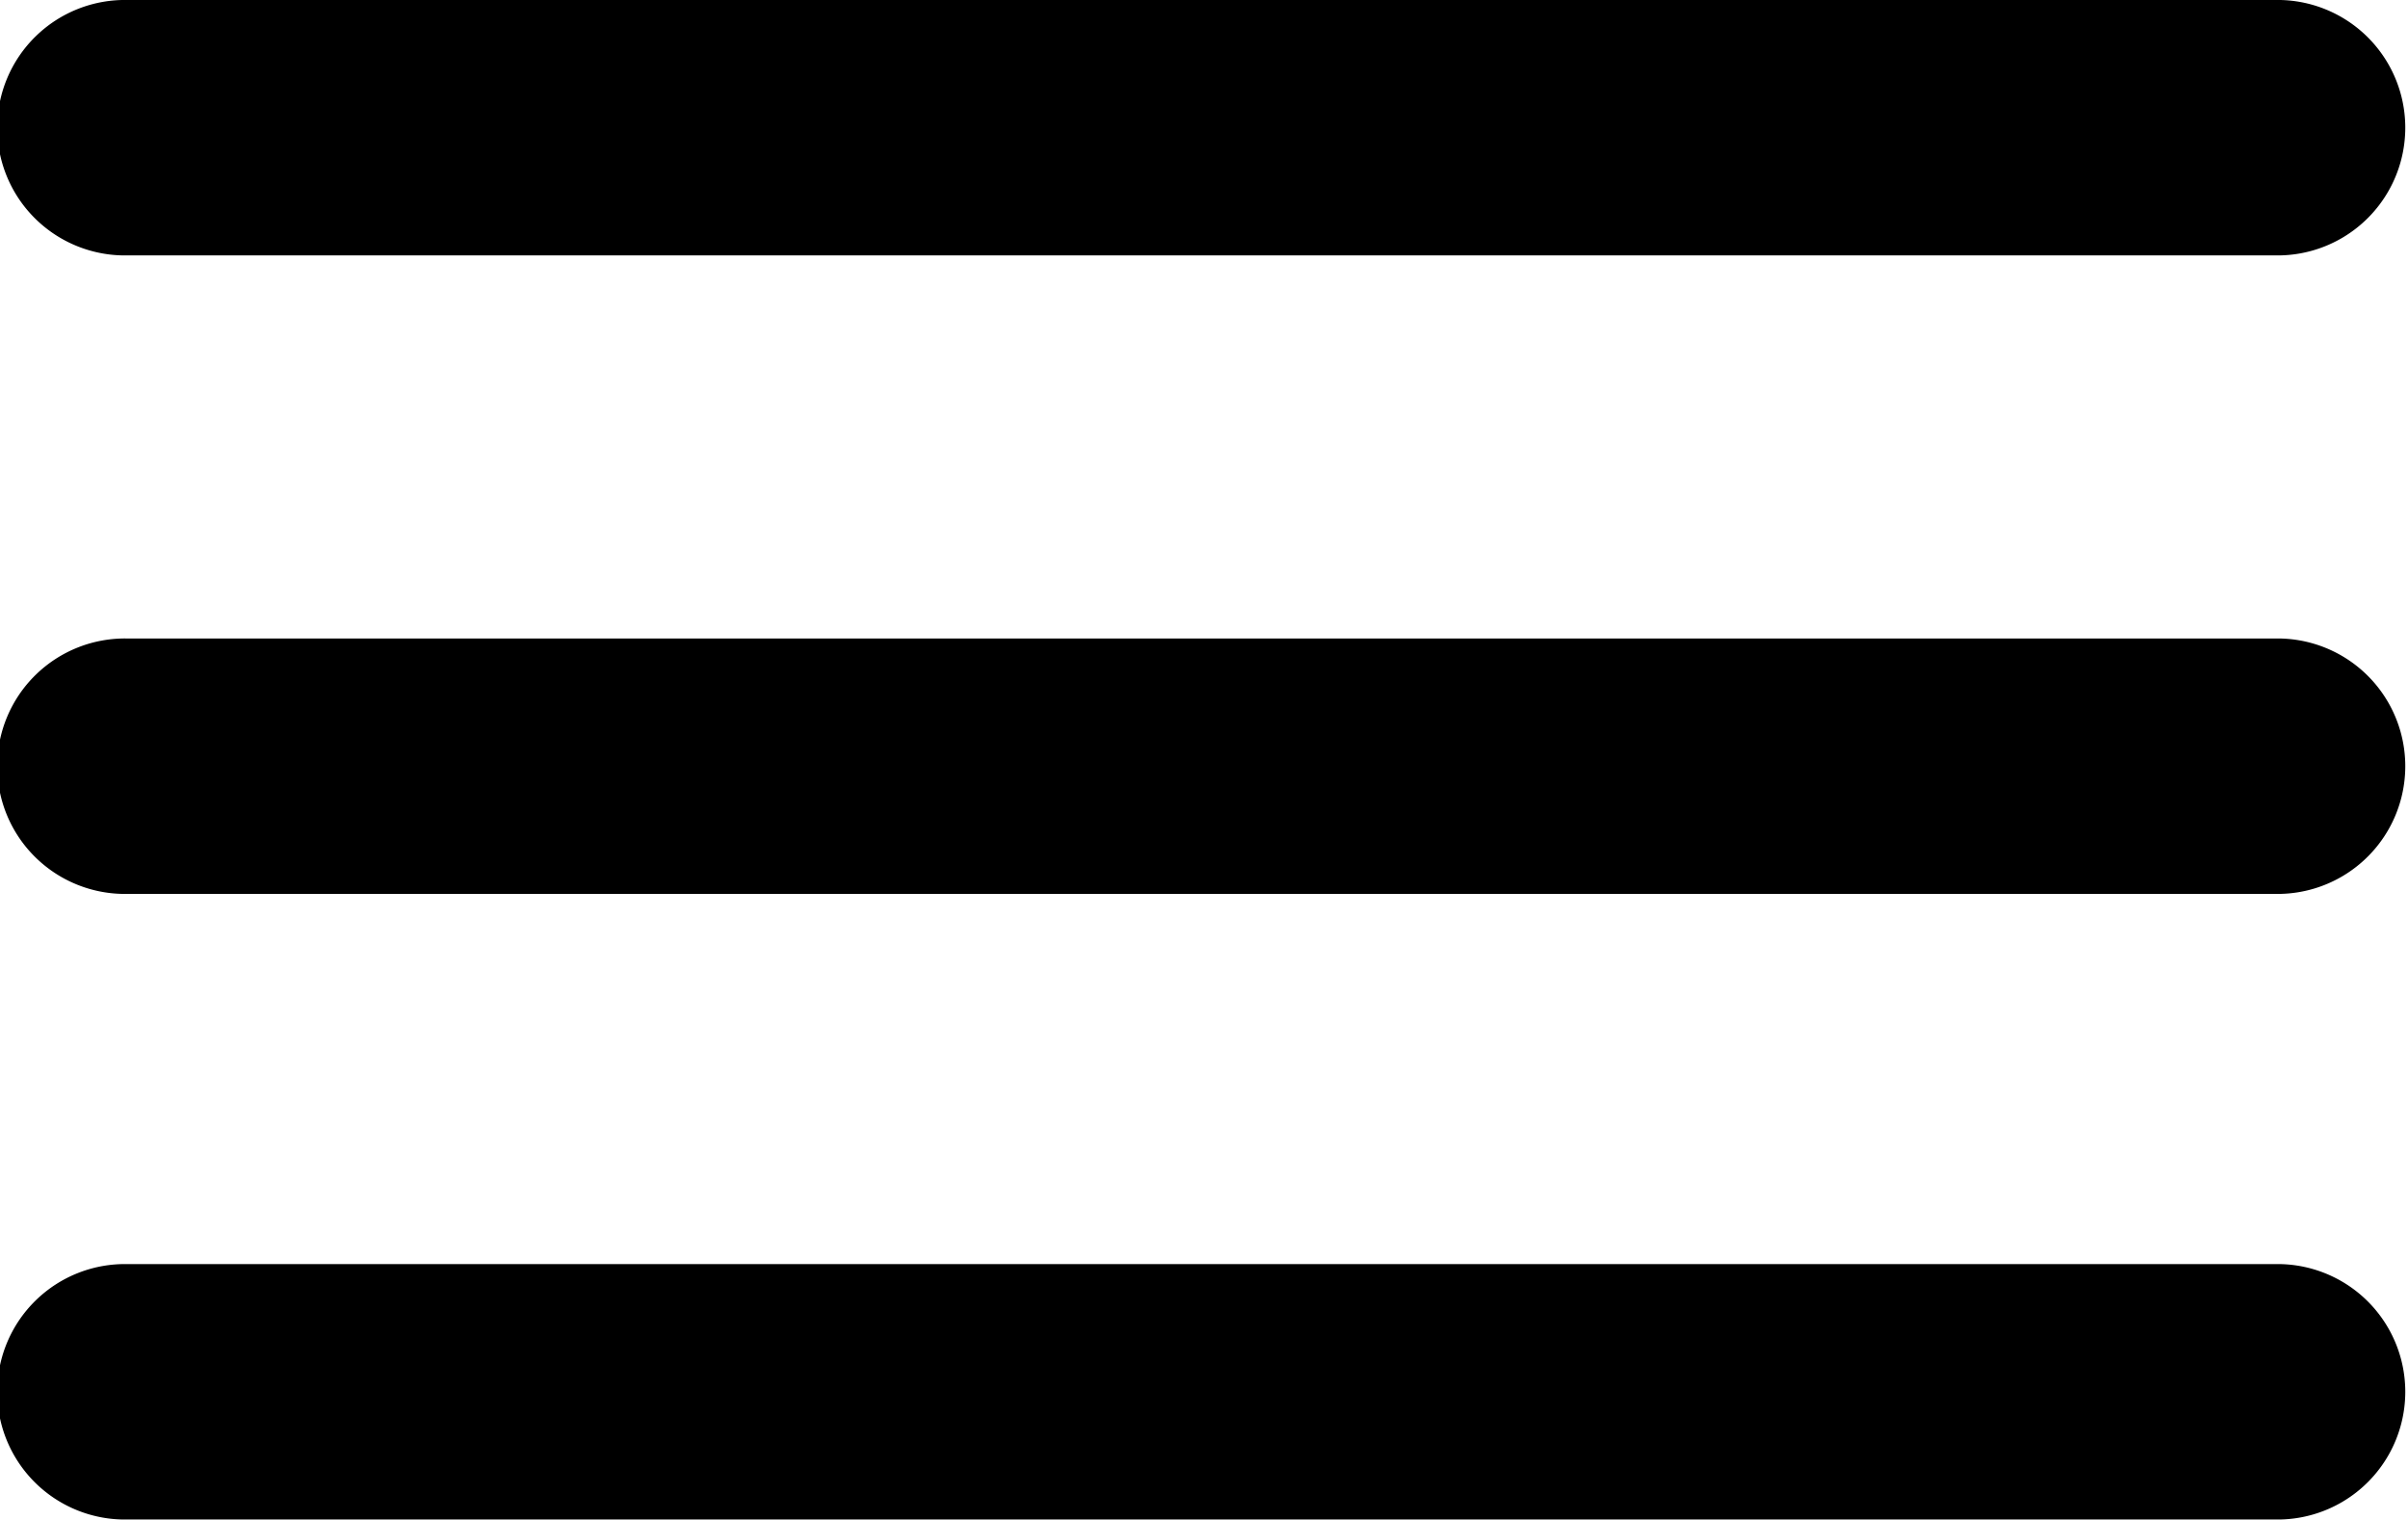
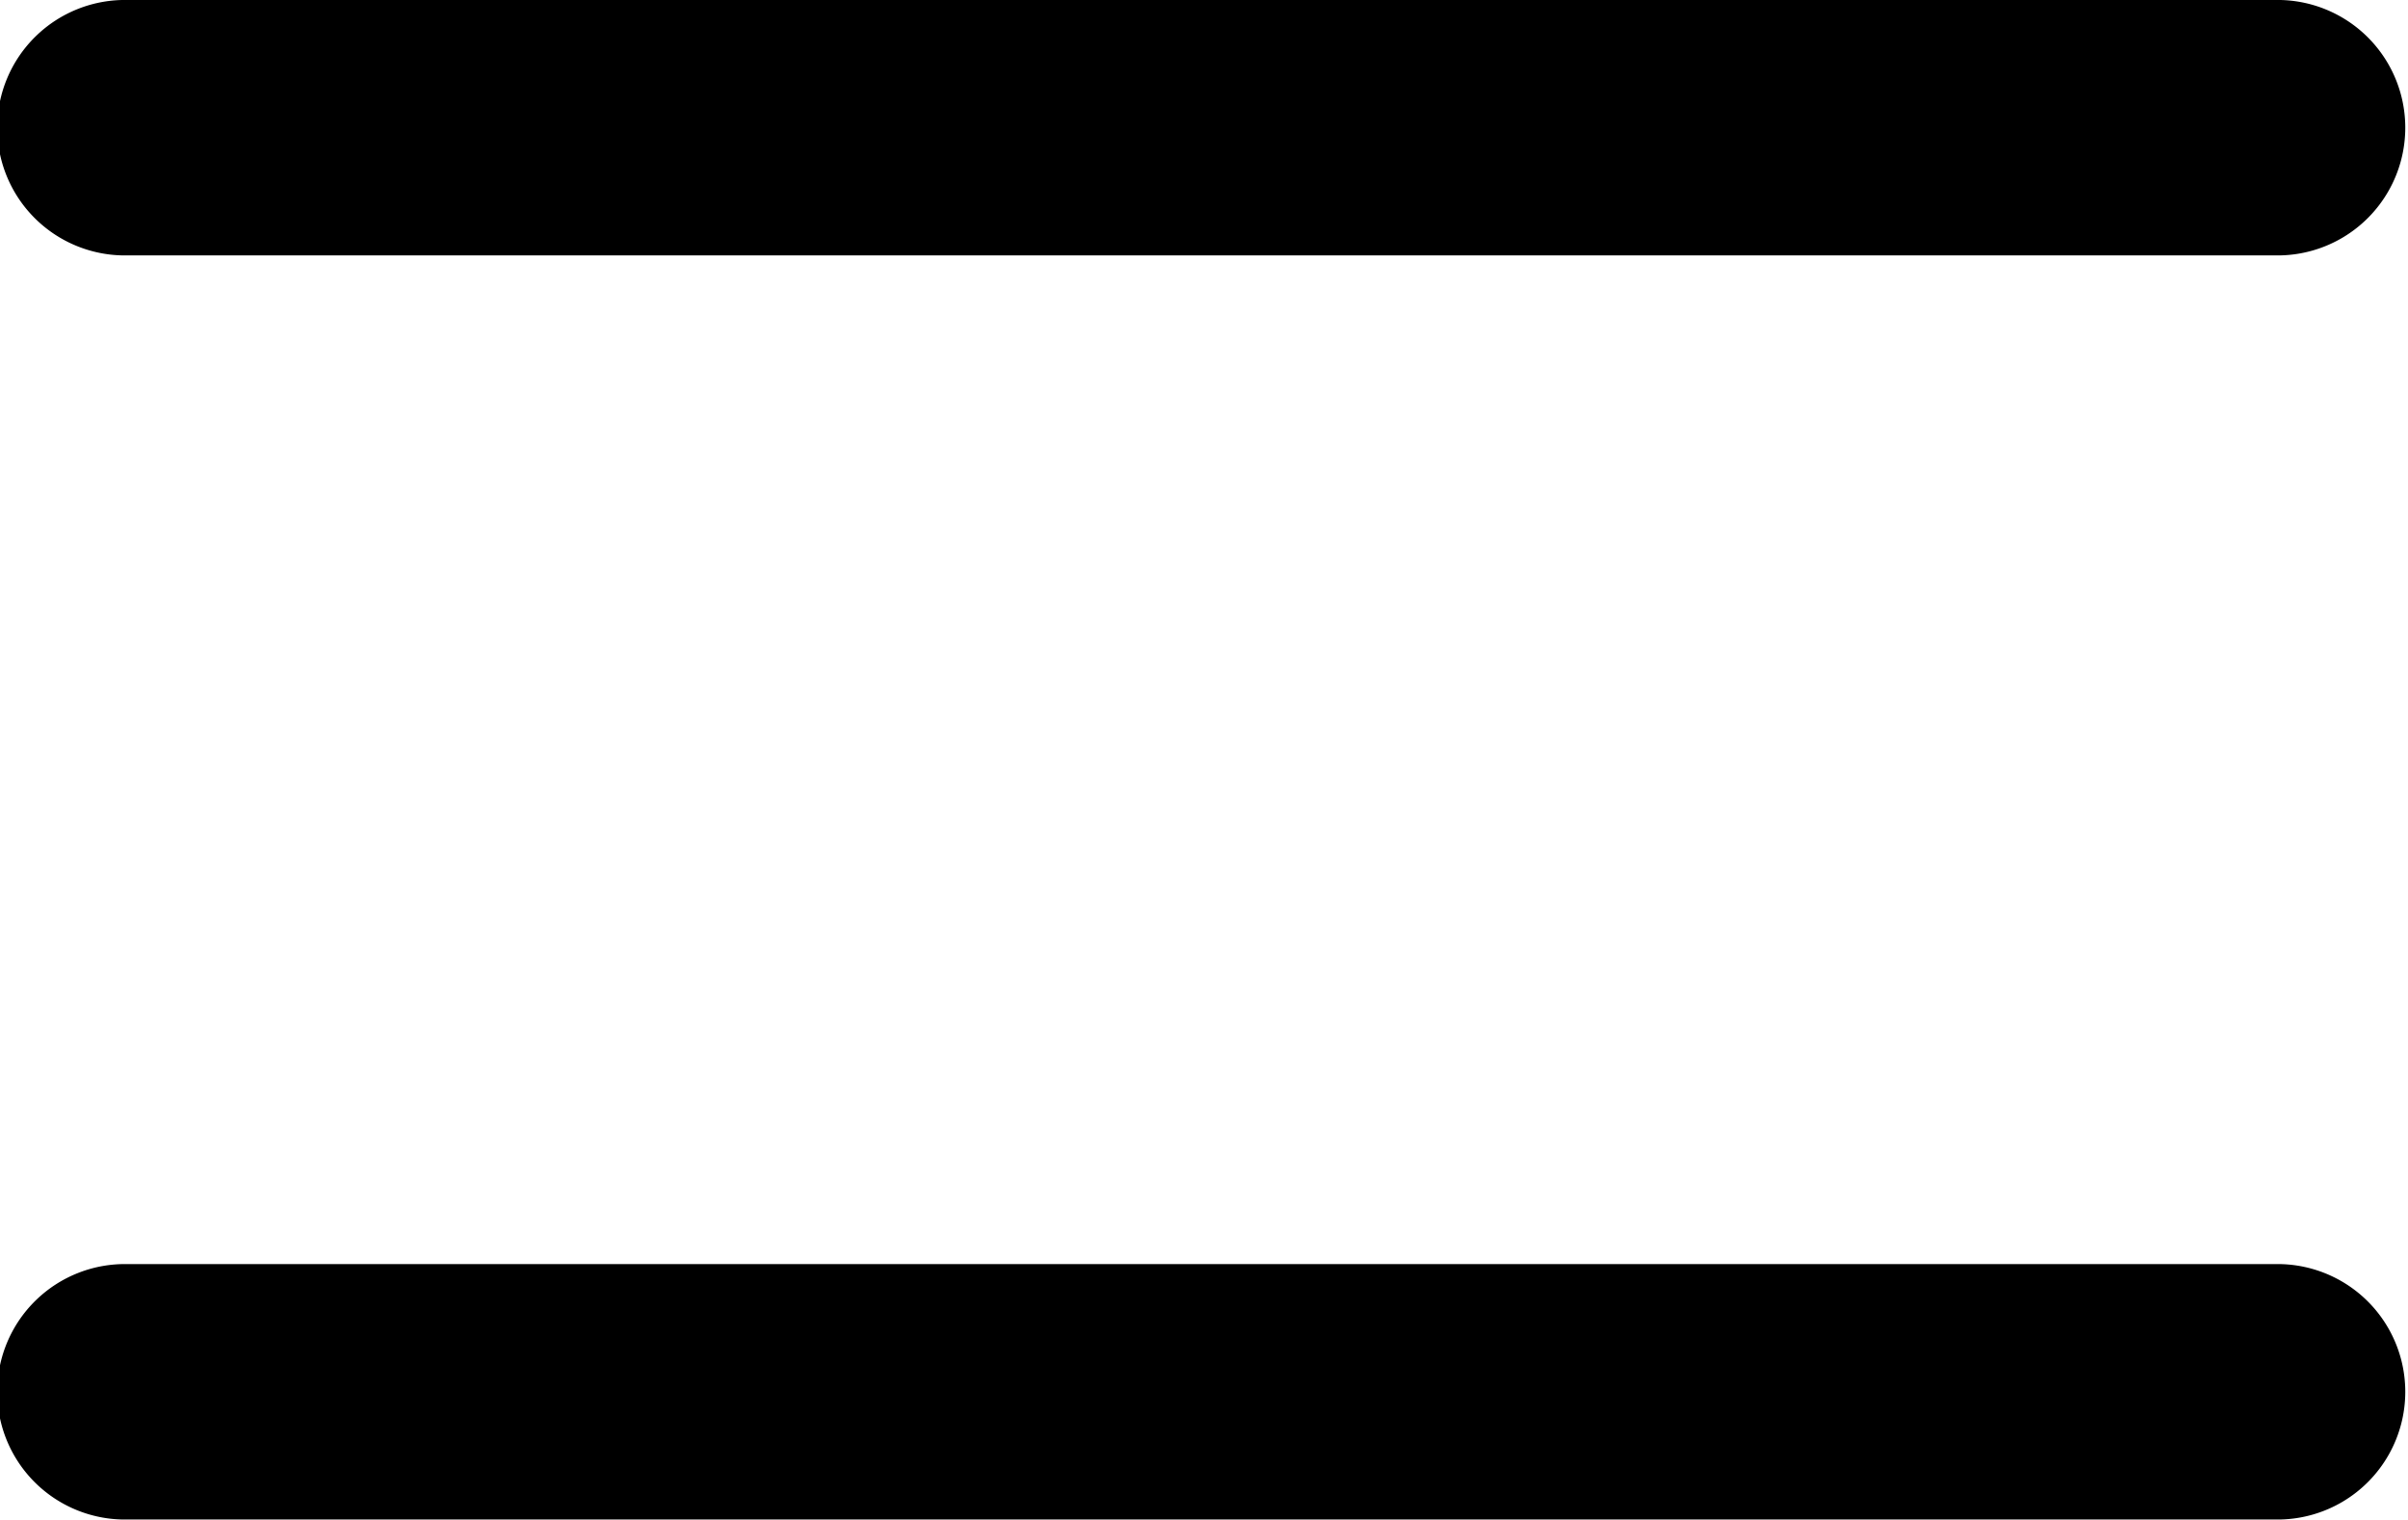
<svg xmlns="http://www.w3.org/2000/svg" viewBox="0 0 378.77 239.02">
  <g id="Capa_2" data-name="Capa 2">
    <g id="Layer_1" data-name="Layer 1">
      <path d="M20.1,40.17A20.09,20.09,0,1,1,20.1,0H358.7a20.09,20.09,0,0,1,0,40.17Z" />
-       <path d="M20.1,140.6a20.09,20.09,0,1,1,0-40.17H358.7a20.09,20.09,0,0,1,0,40.17Z" />
      <path d="M20.1,239a20.09,20.09,0,1,1,0-40.17H358.7a20.09,20.09,0,0,1,0,40.17Z" />
    </g>
  </g>
</svg>